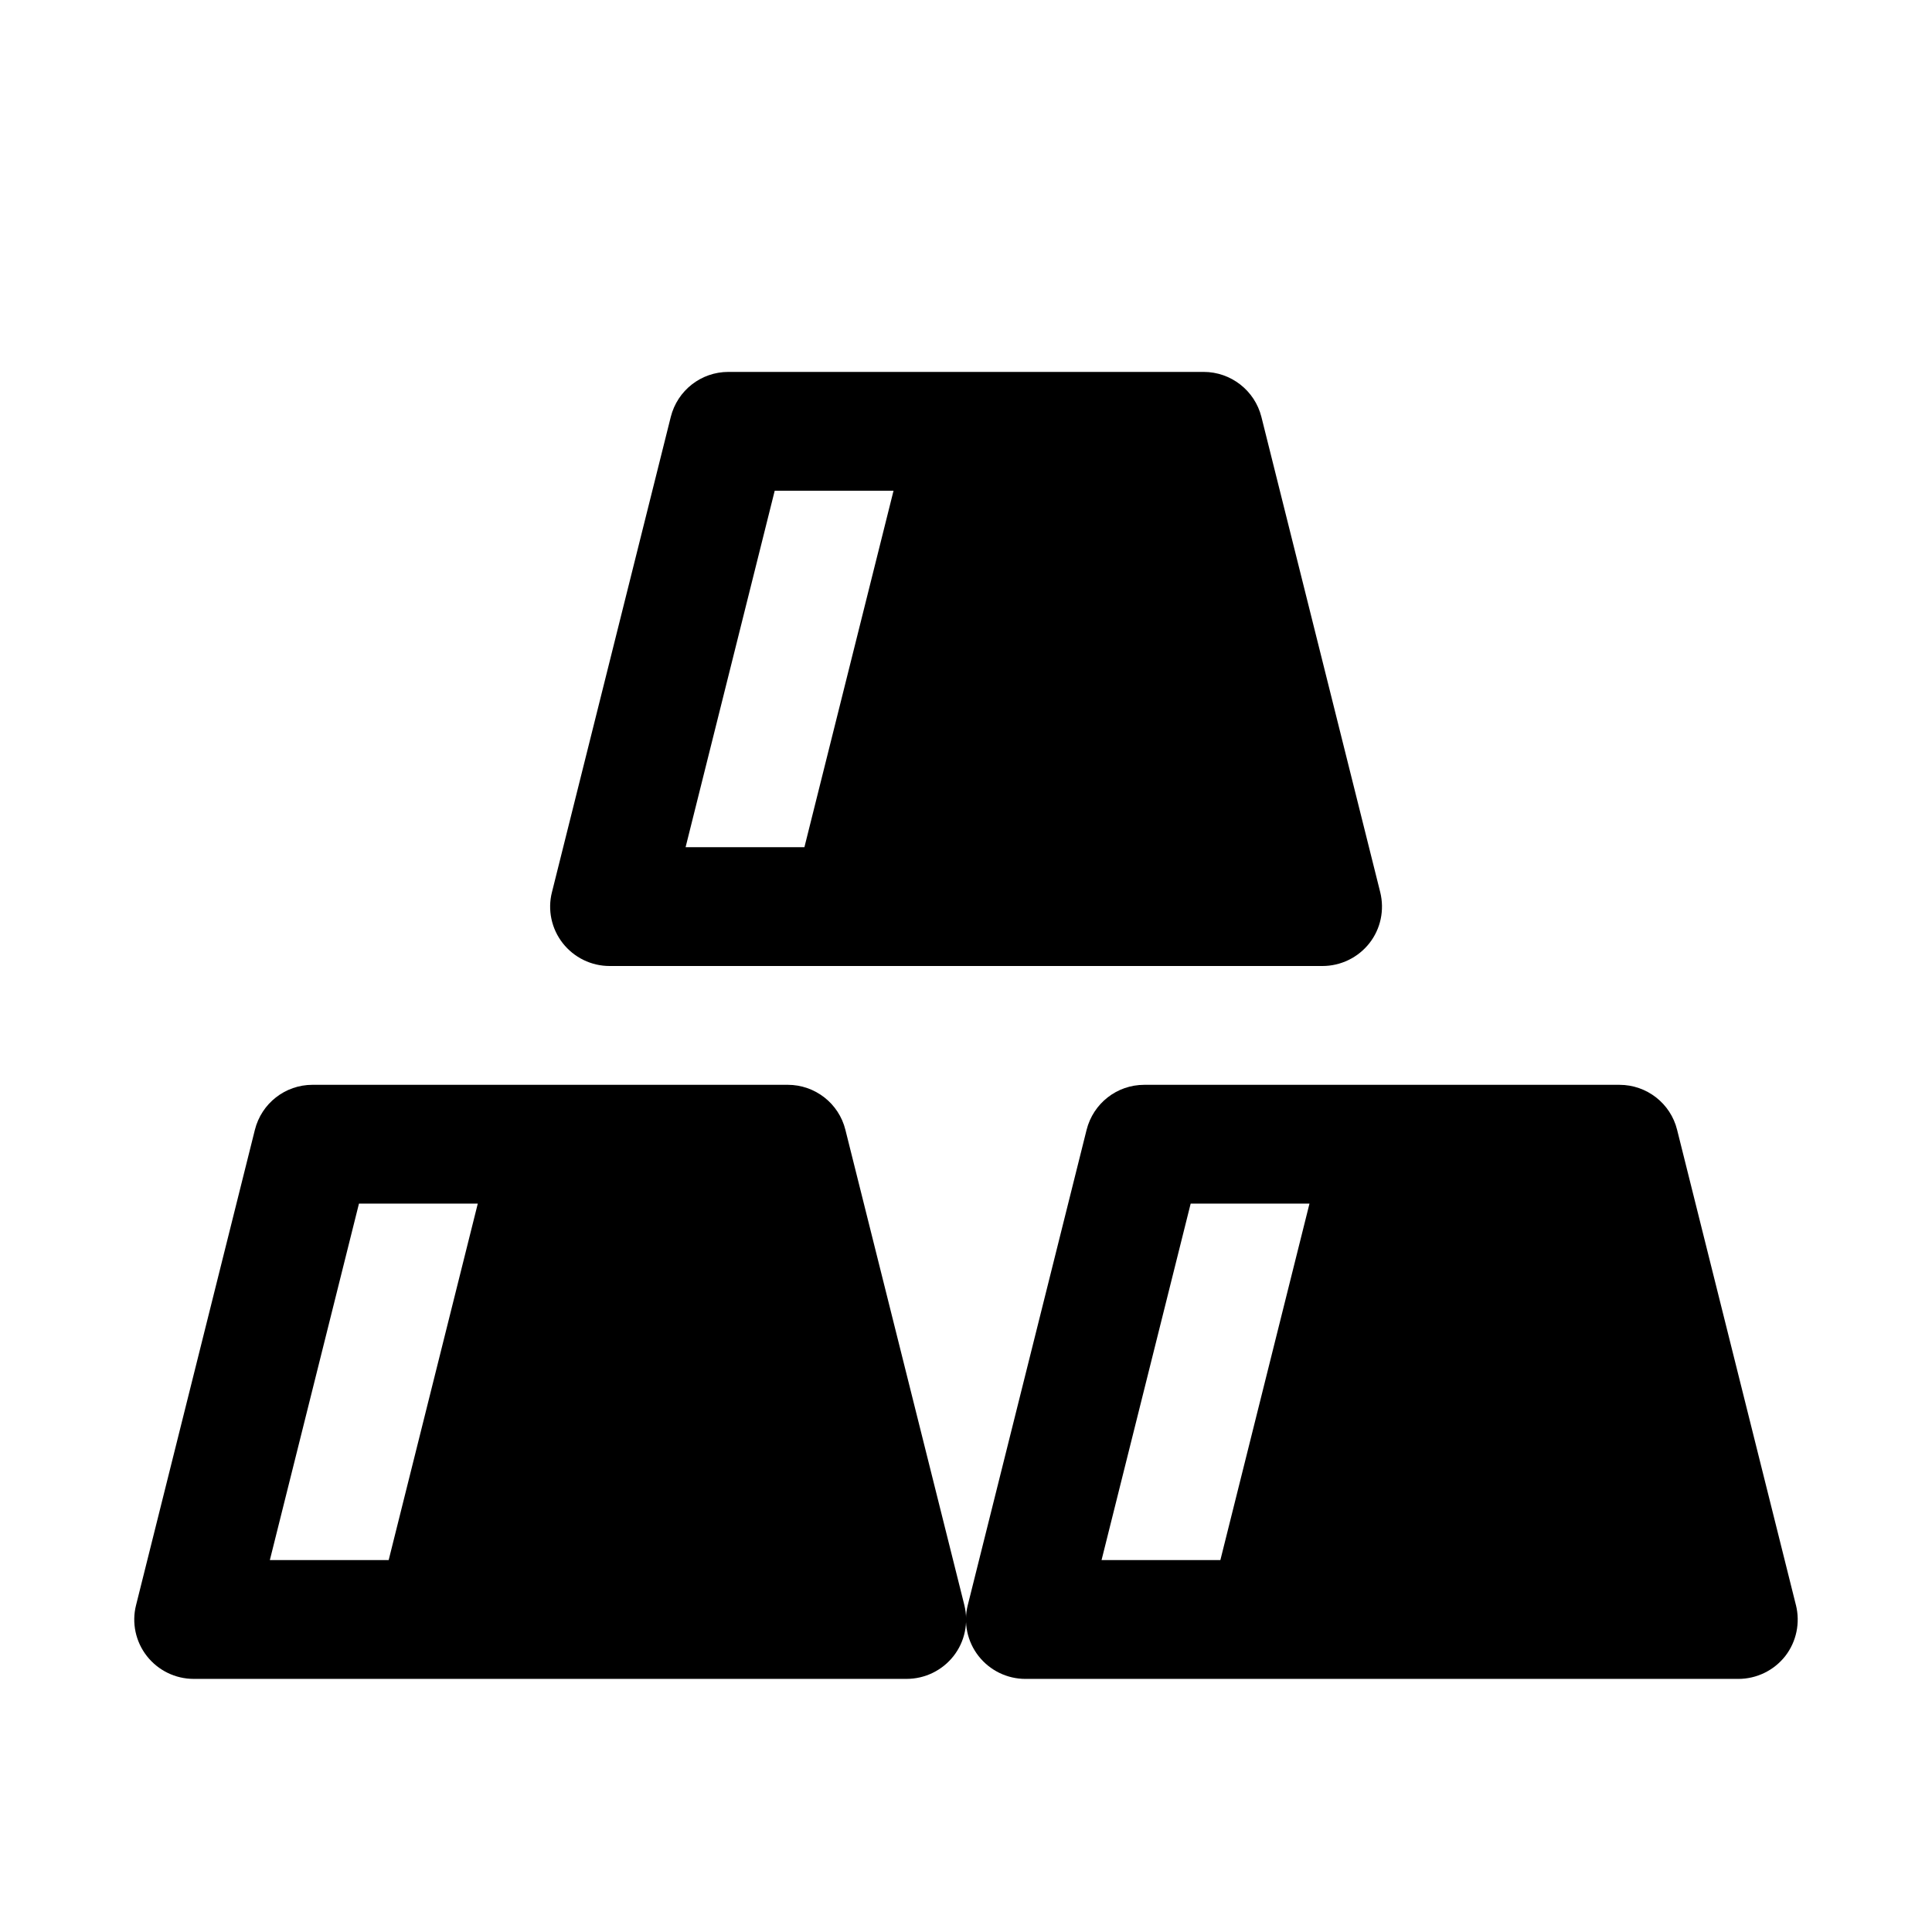
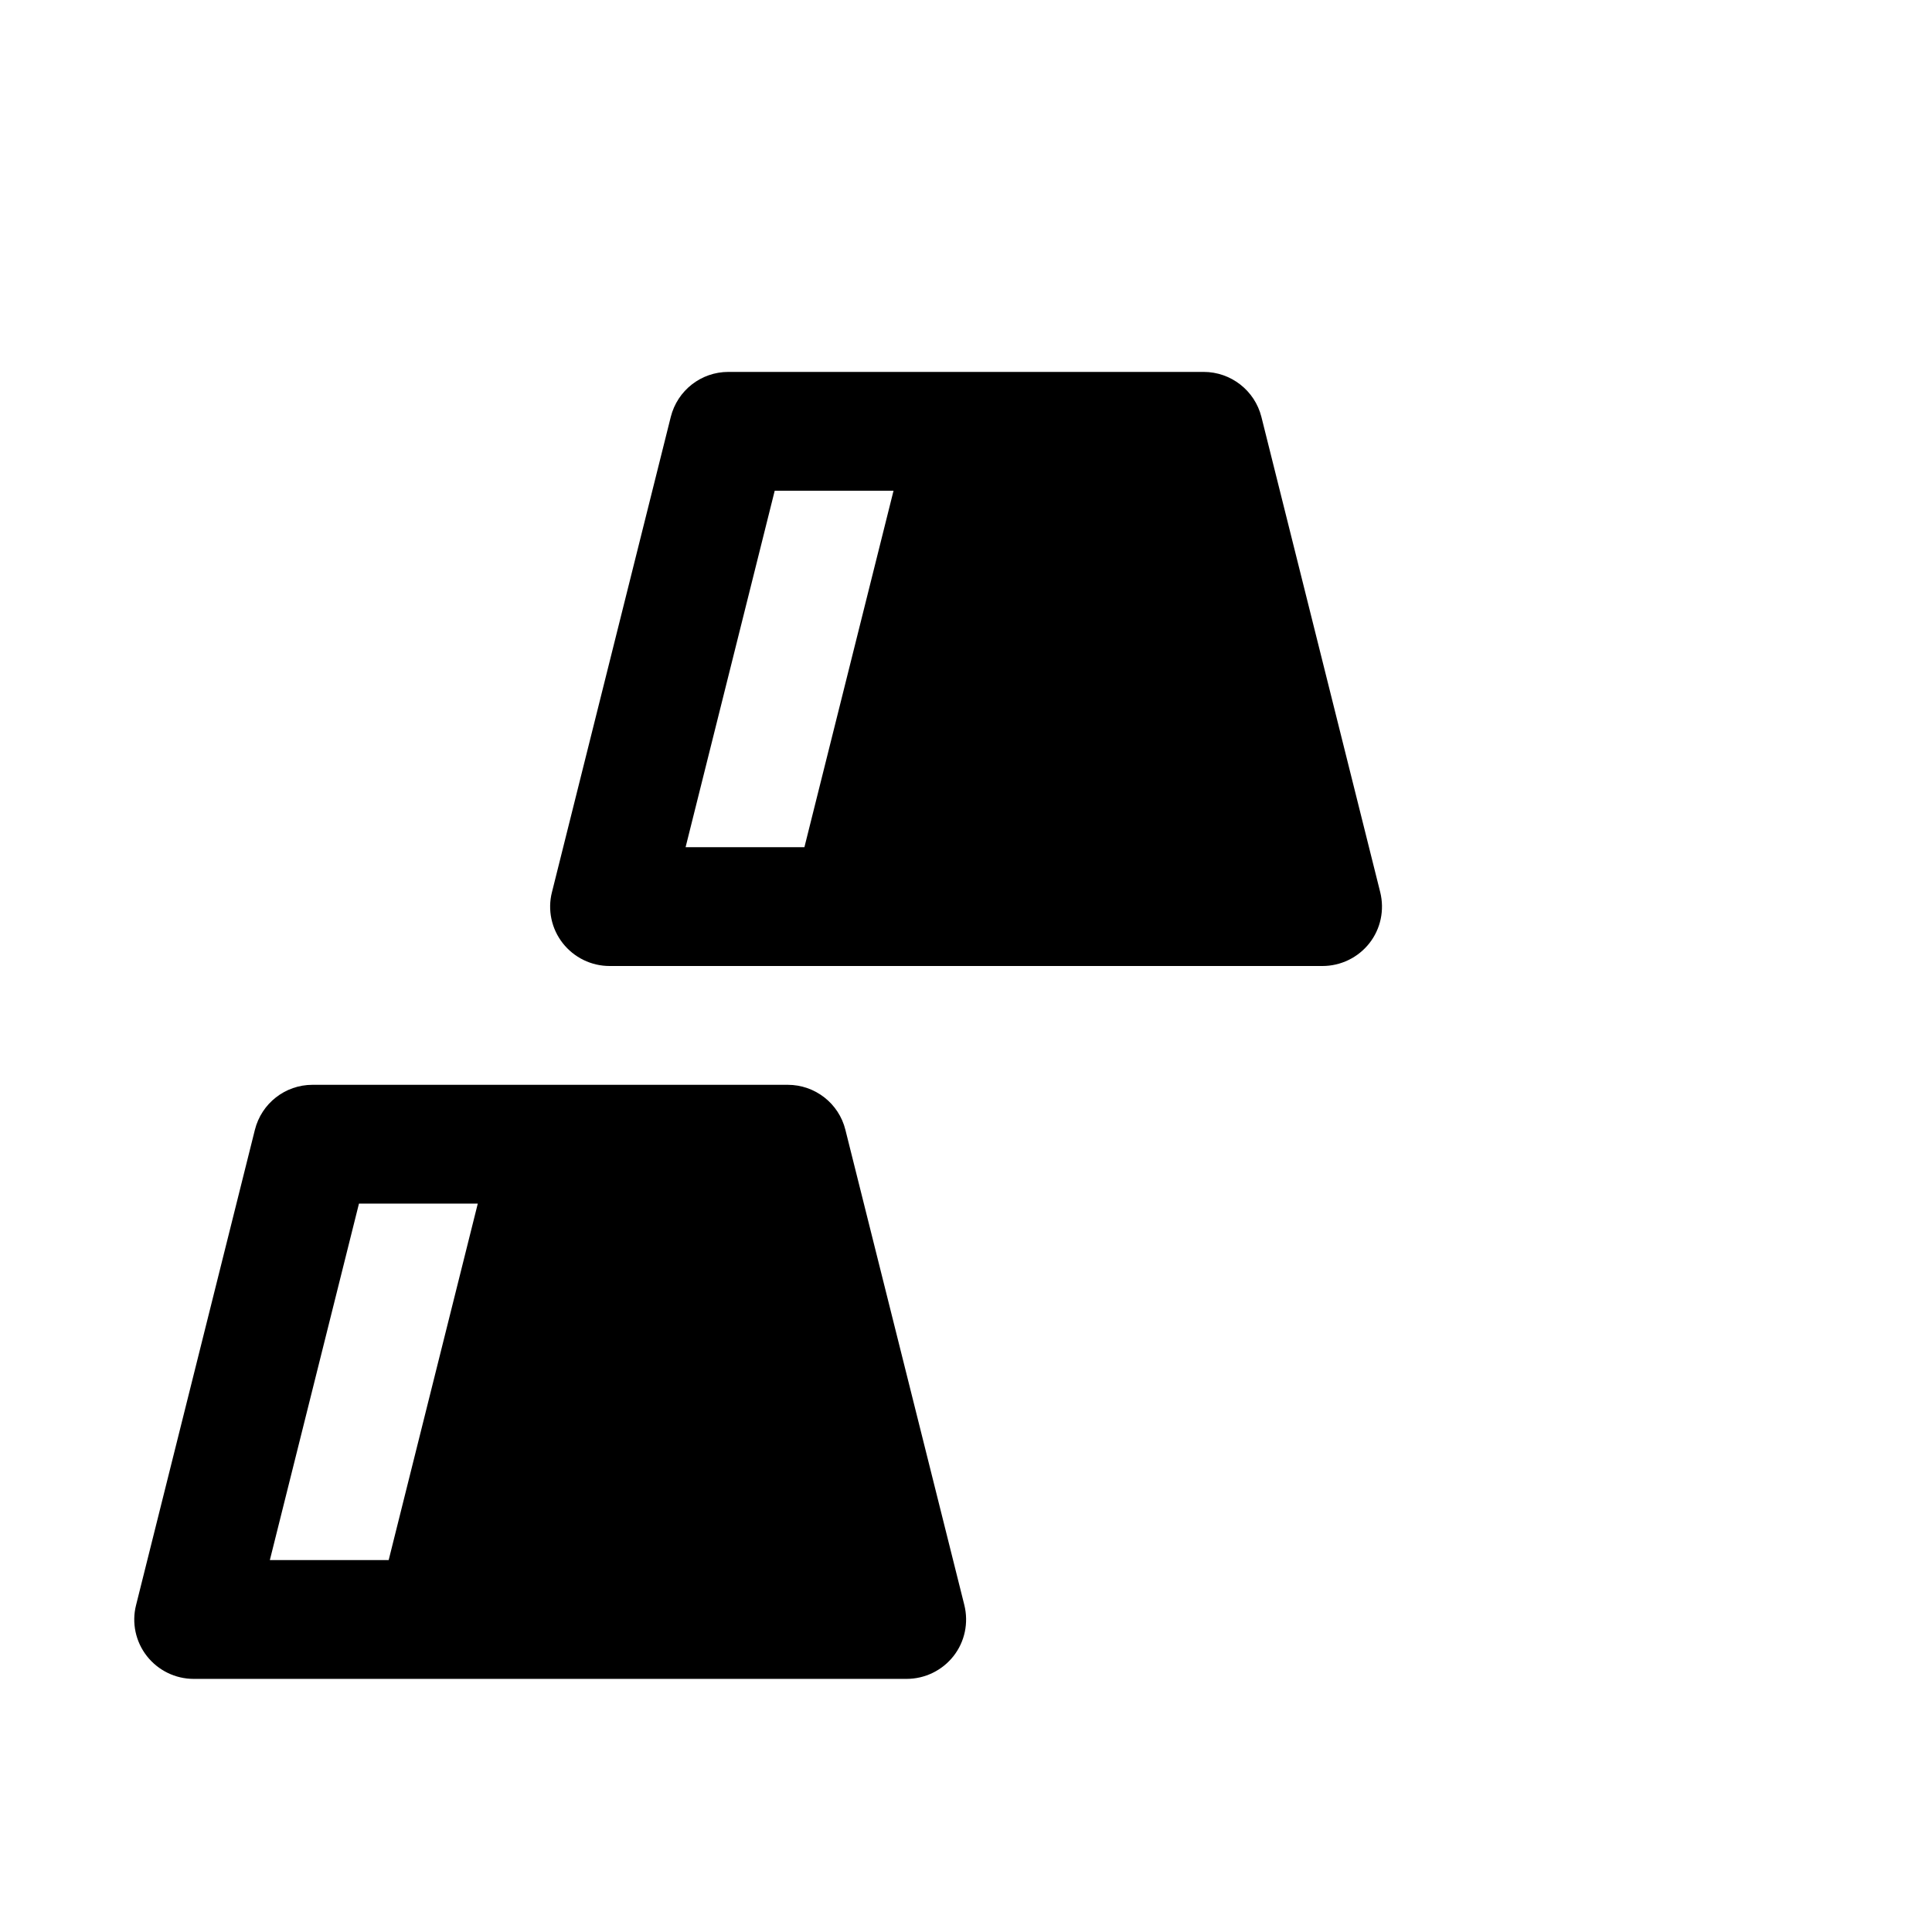
<svg xmlns="http://www.w3.org/2000/svg" fill="#000000" width="800px" height="800px" version="1.1" viewBox="144 144 512 512">
  <g>
    <path d="m305.54 400h188.93c4.848 0 9.445-2.234 12.438-6.047 2.992-3.809 4.031-8.785 2.867-13.508l-31.488-125.95c-1.766-7.023-8.098-11.934-15.305-11.934h-125.95c-7.242 0-13.508 4.91-15.273 11.934l-31.488 125.95c-1.195 4.691-0.125 9.699 2.867 13.508 2.992 3.809 7.555 6.047 12.406 6.047zm43.766-125.95h31.488l-23.617 94.465h-31.488z" />
    <path d="m368.04 443.42c-1.734-7.023-8.062-11.934-15.273-11.934h-125.95c-7.242 0-13.508 4.91-15.27 11.934l-31.488 125.95c-1.195 4.691-0.125 9.699 2.867 13.508 2.988 3.809 7.555 6.043 12.402 6.043h188.93c4.848 0 9.445-2.234 12.438-6.047 2.992-3.809 4.031-8.785 2.867-13.508zm-121.04 114.02h-31.488l23.617-94.465h31.488z" />
-     <path d="m619.94 569.37-31.488-125.95c-1.73-7.019-8.059-11.93-15.27-11.93h-125.95c-7.242 0-13.508 4.91-15.273 11.934l-31.488 125.95c-1.195 4.691-0.125 9.699 2.867 13.508 2.992 3.809 7.559 6.043 12.406 6.043h188.93c4.848 0 9.445-2.234 12.438-6.047 2.961-3.809 4-8.812 2.832-13.508zm-152.53-11.934h-31.488l23.617-94.465h31.488z" />
  </g>
</svg>